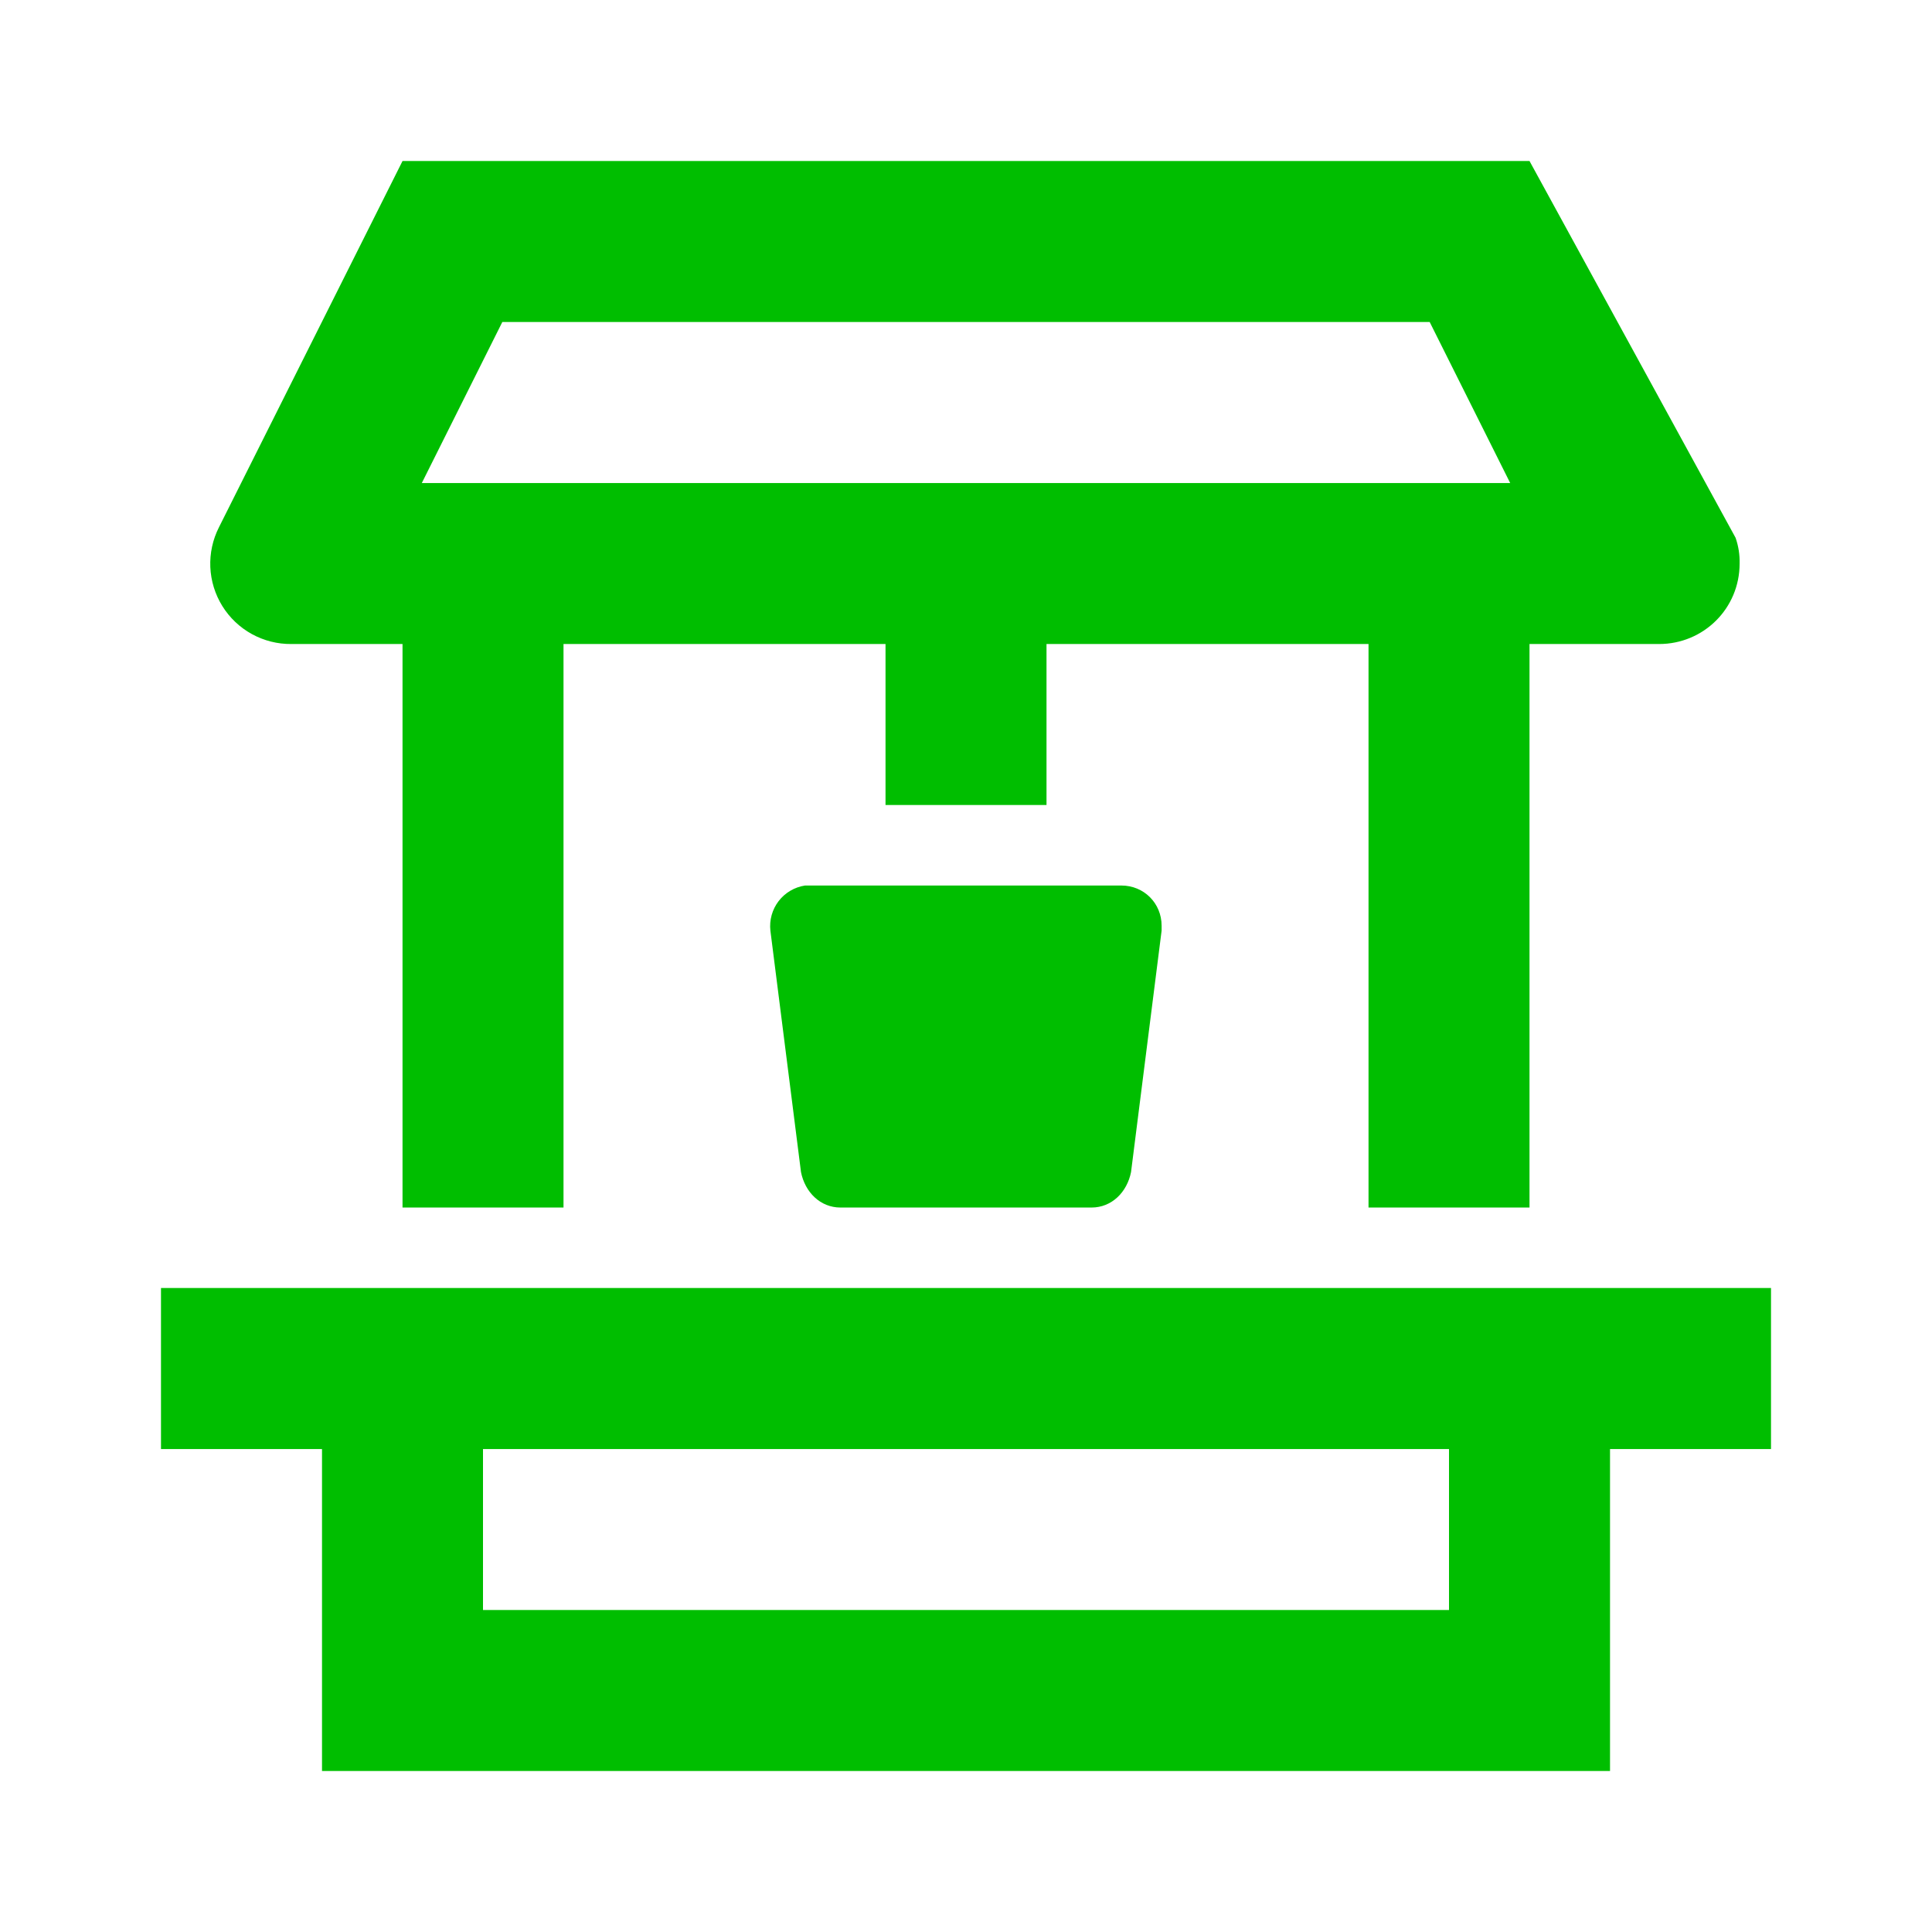
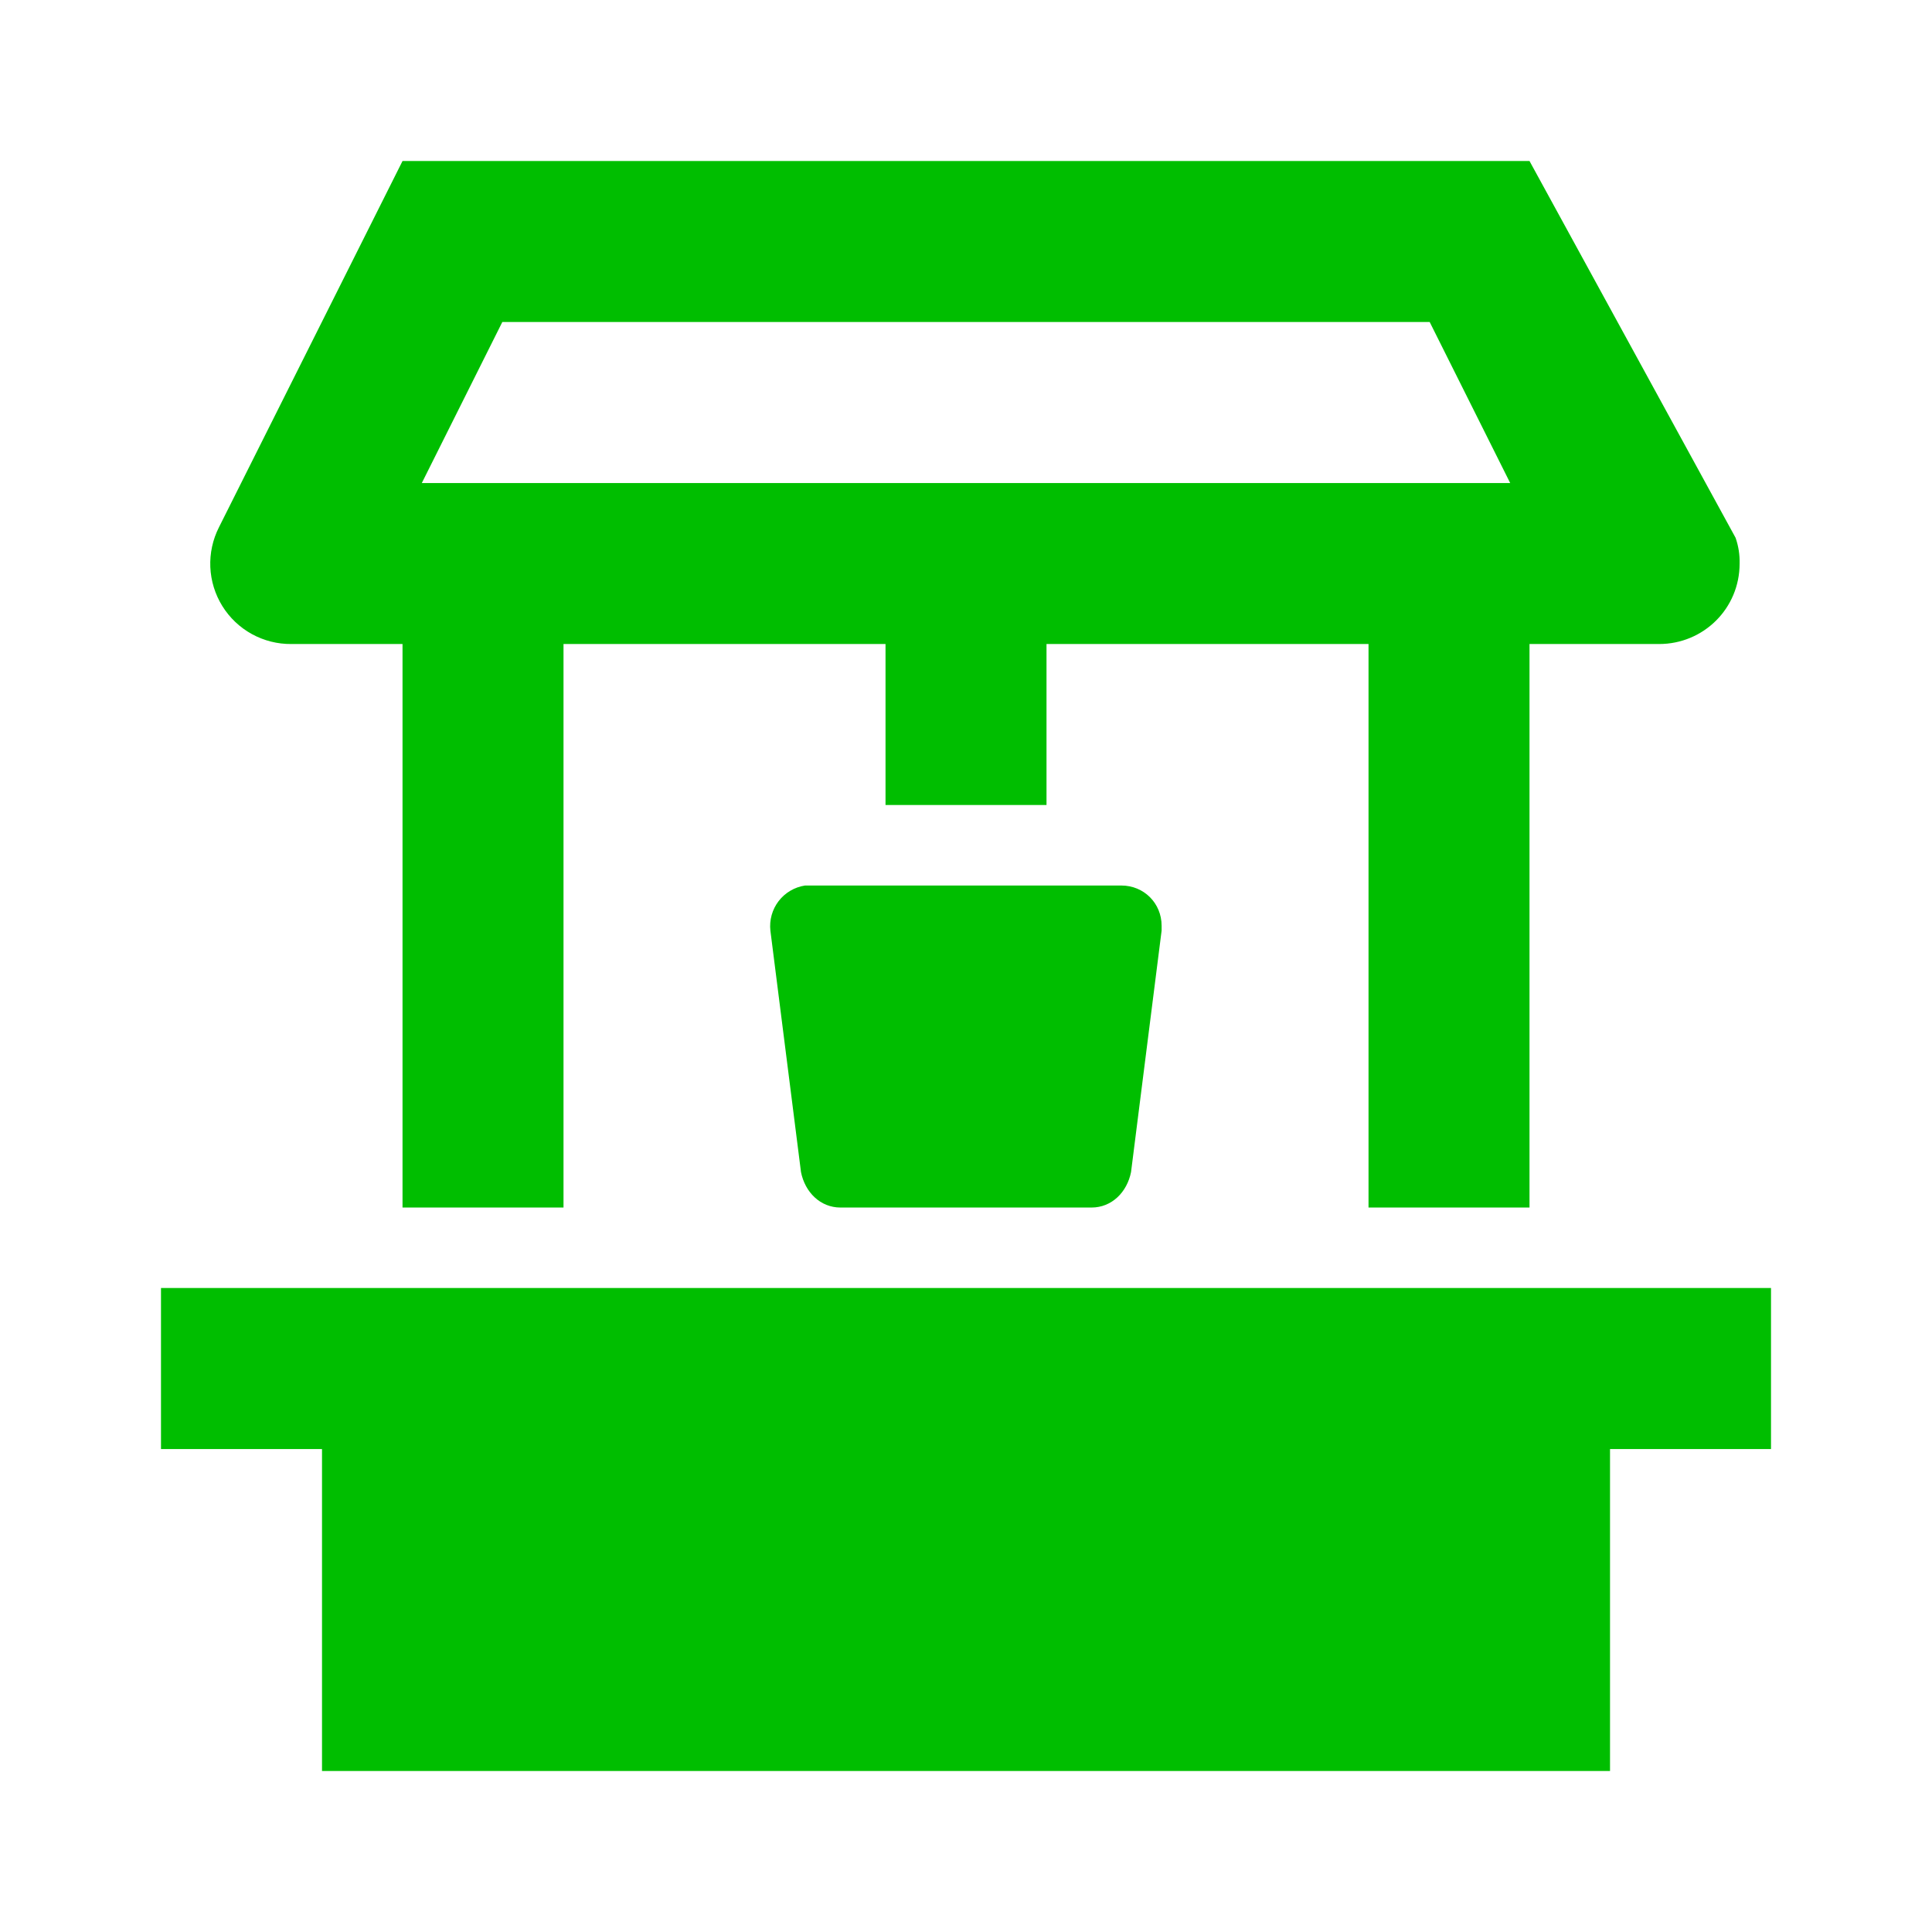
<svg xmlns="http://www.w3.org/2000/svg" width="64" height="64" viewBox="0 0 64 64" fill="none">
-   <path d="M9.653 21.334H13.334V40.001H18.667V21.334H29.334V26.667H34.667V21.334H45.334V40.001H50.667V21.334H54.96C56.427 21.334 57.627 20.161 57.627 18.667C57.634 18.377 57.589 18.088 57.493 17.814L50.667 5.334H13.334L7.253 17.467C7.046 17.875 6.948 18.329 6.967 18.786C6.987 19.243 7.124 19.688 7.365 20.076C7.606 20.465 7.944 20.785 8.344 21.005C8.745 21.225 9.196 21.339 9.653 21.334ZM16.64 10.667H47.36L50.027 16.001H13.973L16.64 10.667ZM5.333 42.667V48.001H10.667V58.667H53.334V48.001H58.667V42.667H5.333ZM48 53.334H16V48.001H48V53.334ZM37.147 29.334C37.894 29.334 38.48 29.921 38.48 30.667V30.827L37.467 38.827C37.334 39.494 36.827 40.001 36.16 40.001H27.84C27.174 40.001 26.667 39.494 26.534 38.827L25.52 30.827C25.482 30.479 25.58 30.128 25.793 29.85C26.007 29.572 26.32 29.387 26.667 29.334H37.147Z" fill="#00BE00" />
+   <path d="M9.653 21.334H13.334V40.001H18.667V21.334H29.334V26.667H34.667V21.334H45.334V40.001H50.667V21.334H54.96C56.427 21.334 57.627 20.161 57.627 18.667C57.634 18.377 57.589 18.088 57.493 17.814L50.667 5.334H13.334L7.253 17.467C7.046 17.875 6.948 18.329 6.967 18.786C6.987 19.243 7.124 19.688 7.365 20.076C7.606 20.465 7.944 20.785 8.344 21.005C8.745 21.225 9.196 21.339 9.653 21.334ZM16.64 10.667H47.36L50.027 16.001H13.973L16.64 10.667ZM5.333 42.667V48.001H10.667V58.667H53.334V48.001H58.667V42.667H5.333ZM48 53.334V48.001H48V53.334ZM37.147 29.334C37.894 29.334 38.48 29.921 38.48 30.667V30.827L37.467 38.827C37.334 39.494 36.827 40.001 36.16 40.001H27.84C27.174 40.001 26.667 39.494 26.534 38.827L25.52 30.827C25.482 30.479 25.58 30.128 25.793 29.85C26.007 29.572 26.32 29.387 26.667 29.334H37.147Z" fill="#00BE00" />
</svg>